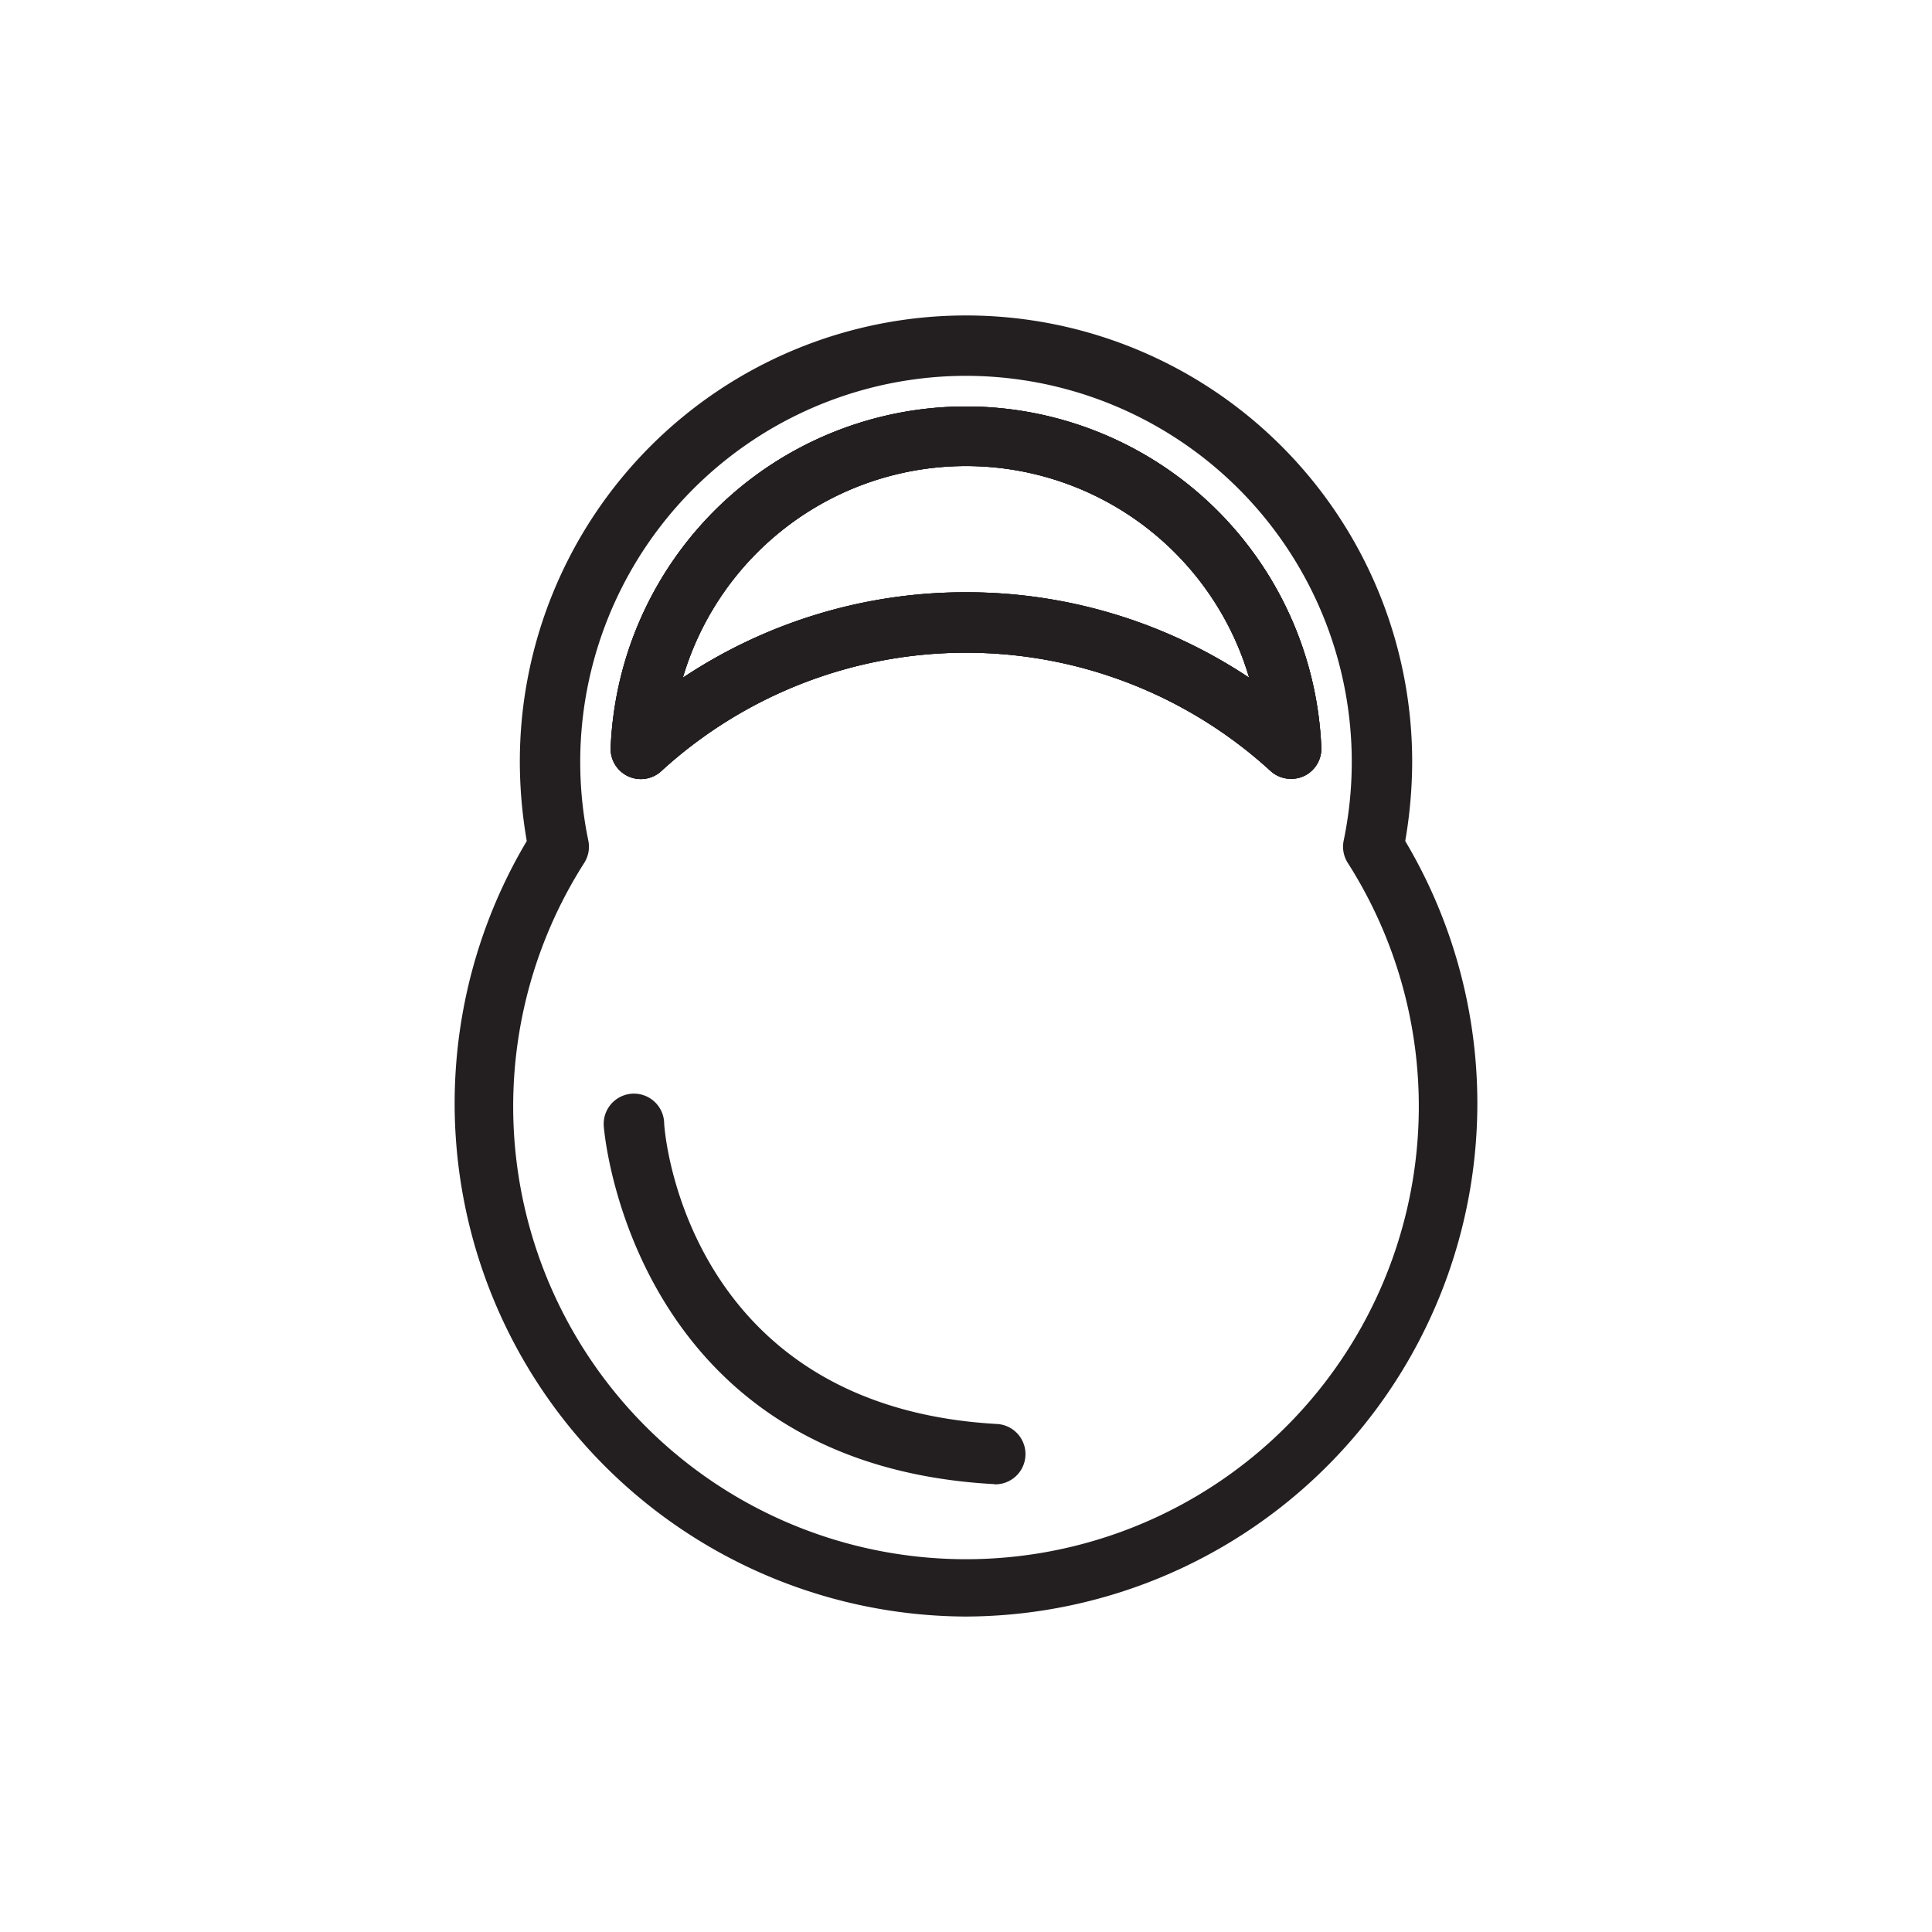
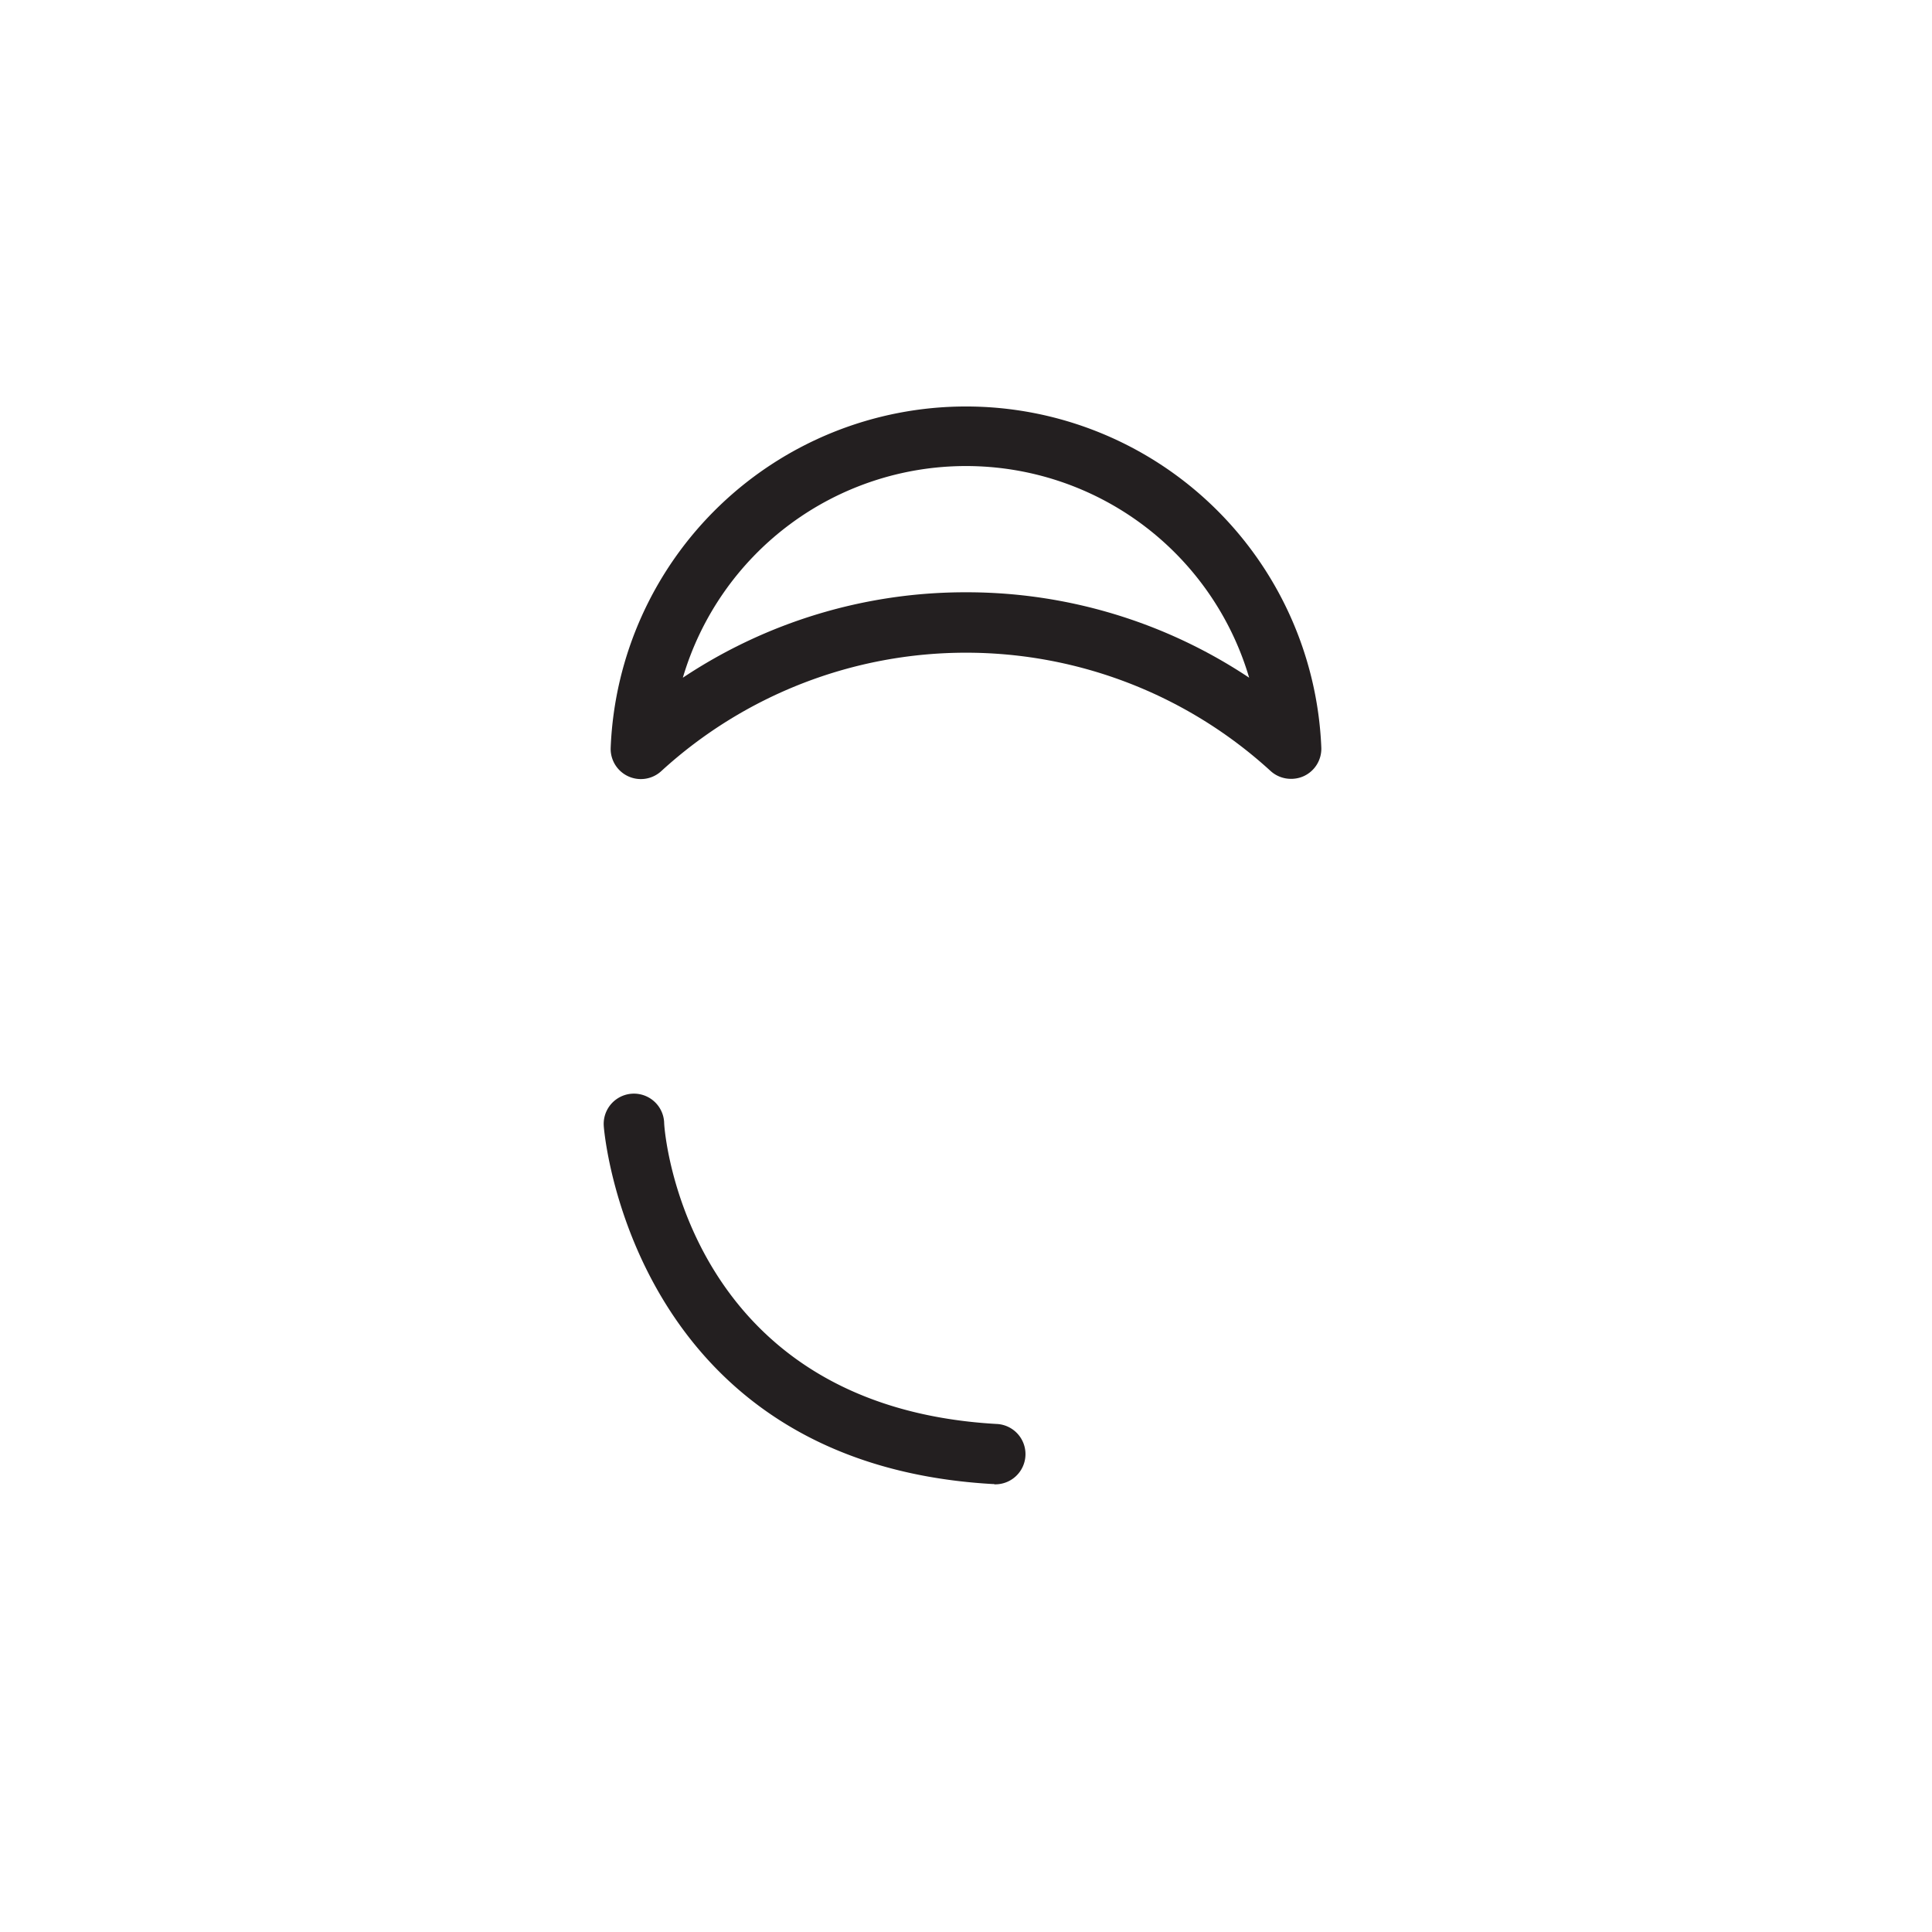
<svg xmlns="http://www.w3.org/2000/svg" width="800px" height="800px" viewBox="0 0 64 64" data-name="Layer 1" id="Layer_1">
  <defs>
    <style>.cls-1{fill:#231f20;}</style>
  </defs>
  <title />
-   <path class="cls-1" d="M32,53.55A17,17,0,0,1,17.45,27.86a15.49,15.49,0,0,1-.23-2.63,14.78,14.78,0,0,1,29.56,0,15.49,15.49,0,0,1-.23,2.63A17,17,0,0,1,32,53.55Zm0-41.1a12.79,12.79,0,0,0-12.51,15.4,1,1,0,0,1-.14.74,15,15,0,1,0,25.3,0,1,1,0,0,1-.14-.74A12.79,12.79,0,0,0,32,12.45ZM42.77,25.8a1,1,0,0,1-.68-.26,14.95,14.95,0,0,0-20.18,0,1,1,0,0,1-1.68-.78,11.78,11.78,0,0,1,23.54,0,1,1,0,0,1-.58.95A1,1,0,0,1,42.77,25.8ZM32,19.62a16.88,16.88,0,0,1,9.38,2.83,9.78,9.78,0,0,0-18.76,0A16.88,16.88,0,0,1,32,19.62Z" />
-   <path class="cls-1" d="M42.77,25.8a1,1,0,0,1-.68-.26,14.95,14.95,0,0,0-20.18,0,1,1,0,0,1-1.68-.78,11.78,11.78,0,0,1,23.54,0,1,1,0,0,1-.58.95A1,1,0,0,1,42.77,25.8ZM32,19.62a16.88,16.88,0,0,1,9.38,2.83,9.78,9.78,0,0,0-18.76,0A16.88,16.88,0,0,1,32,19.62Z" />
  <path class="cls-1" d="M42.77,25.8a1,1,0,0,1-.68-.26,14.95,14.95,0,0,0-20.18,0,1,1,0,0,1-1.68-.78,11.78,11.78,0,0,1,23.54,0,1,1,0,0,1-.58.95A1,1,0,0,1,42.77,25.8ZM32,19.62a16.88,16.88,0,0,1,9.38,2.83,9.78,9.78,0,0,0-18.76,0A16.88,16.88,0,0,1,32,19.62Z" />
  <path class="cls-1" d="M32.93,49.16h-.06C20.88,48.47,20,37.4,20,37.29a1,1,0,1,1,2-.12h0c0,.38.76,9.41,11,10a1,1,0,0,1-.06,2Z" />
</svg>